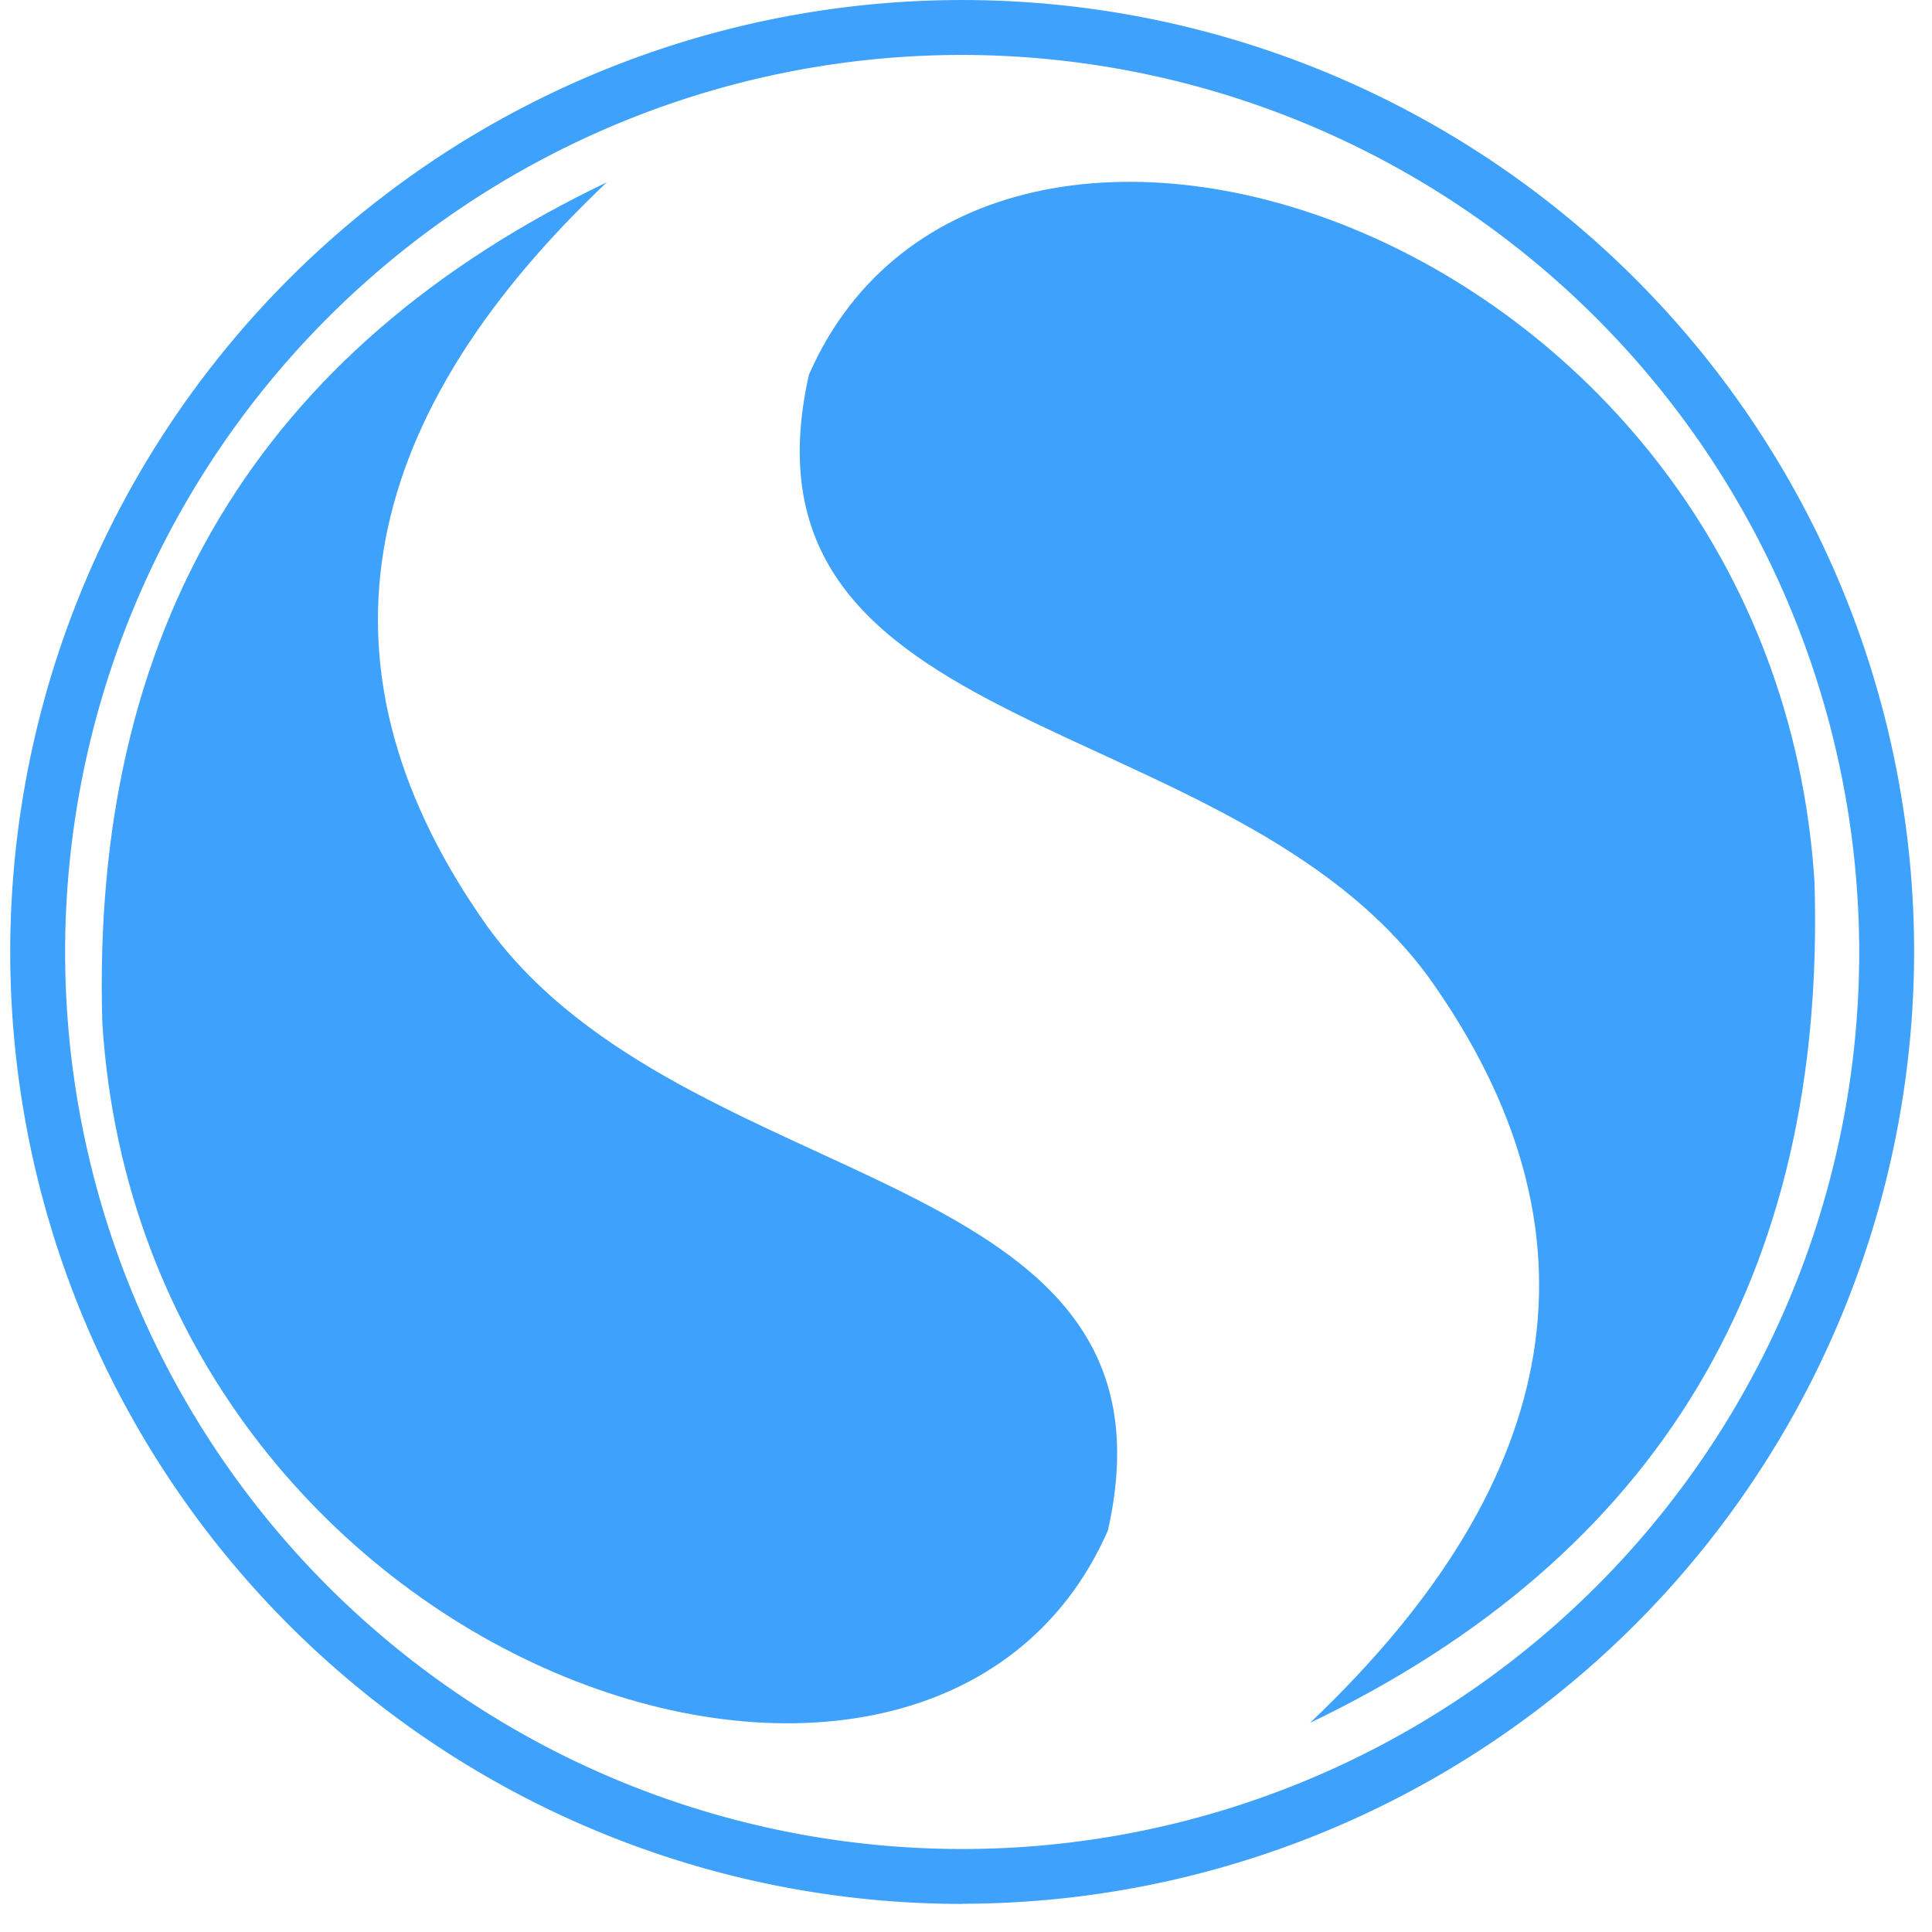
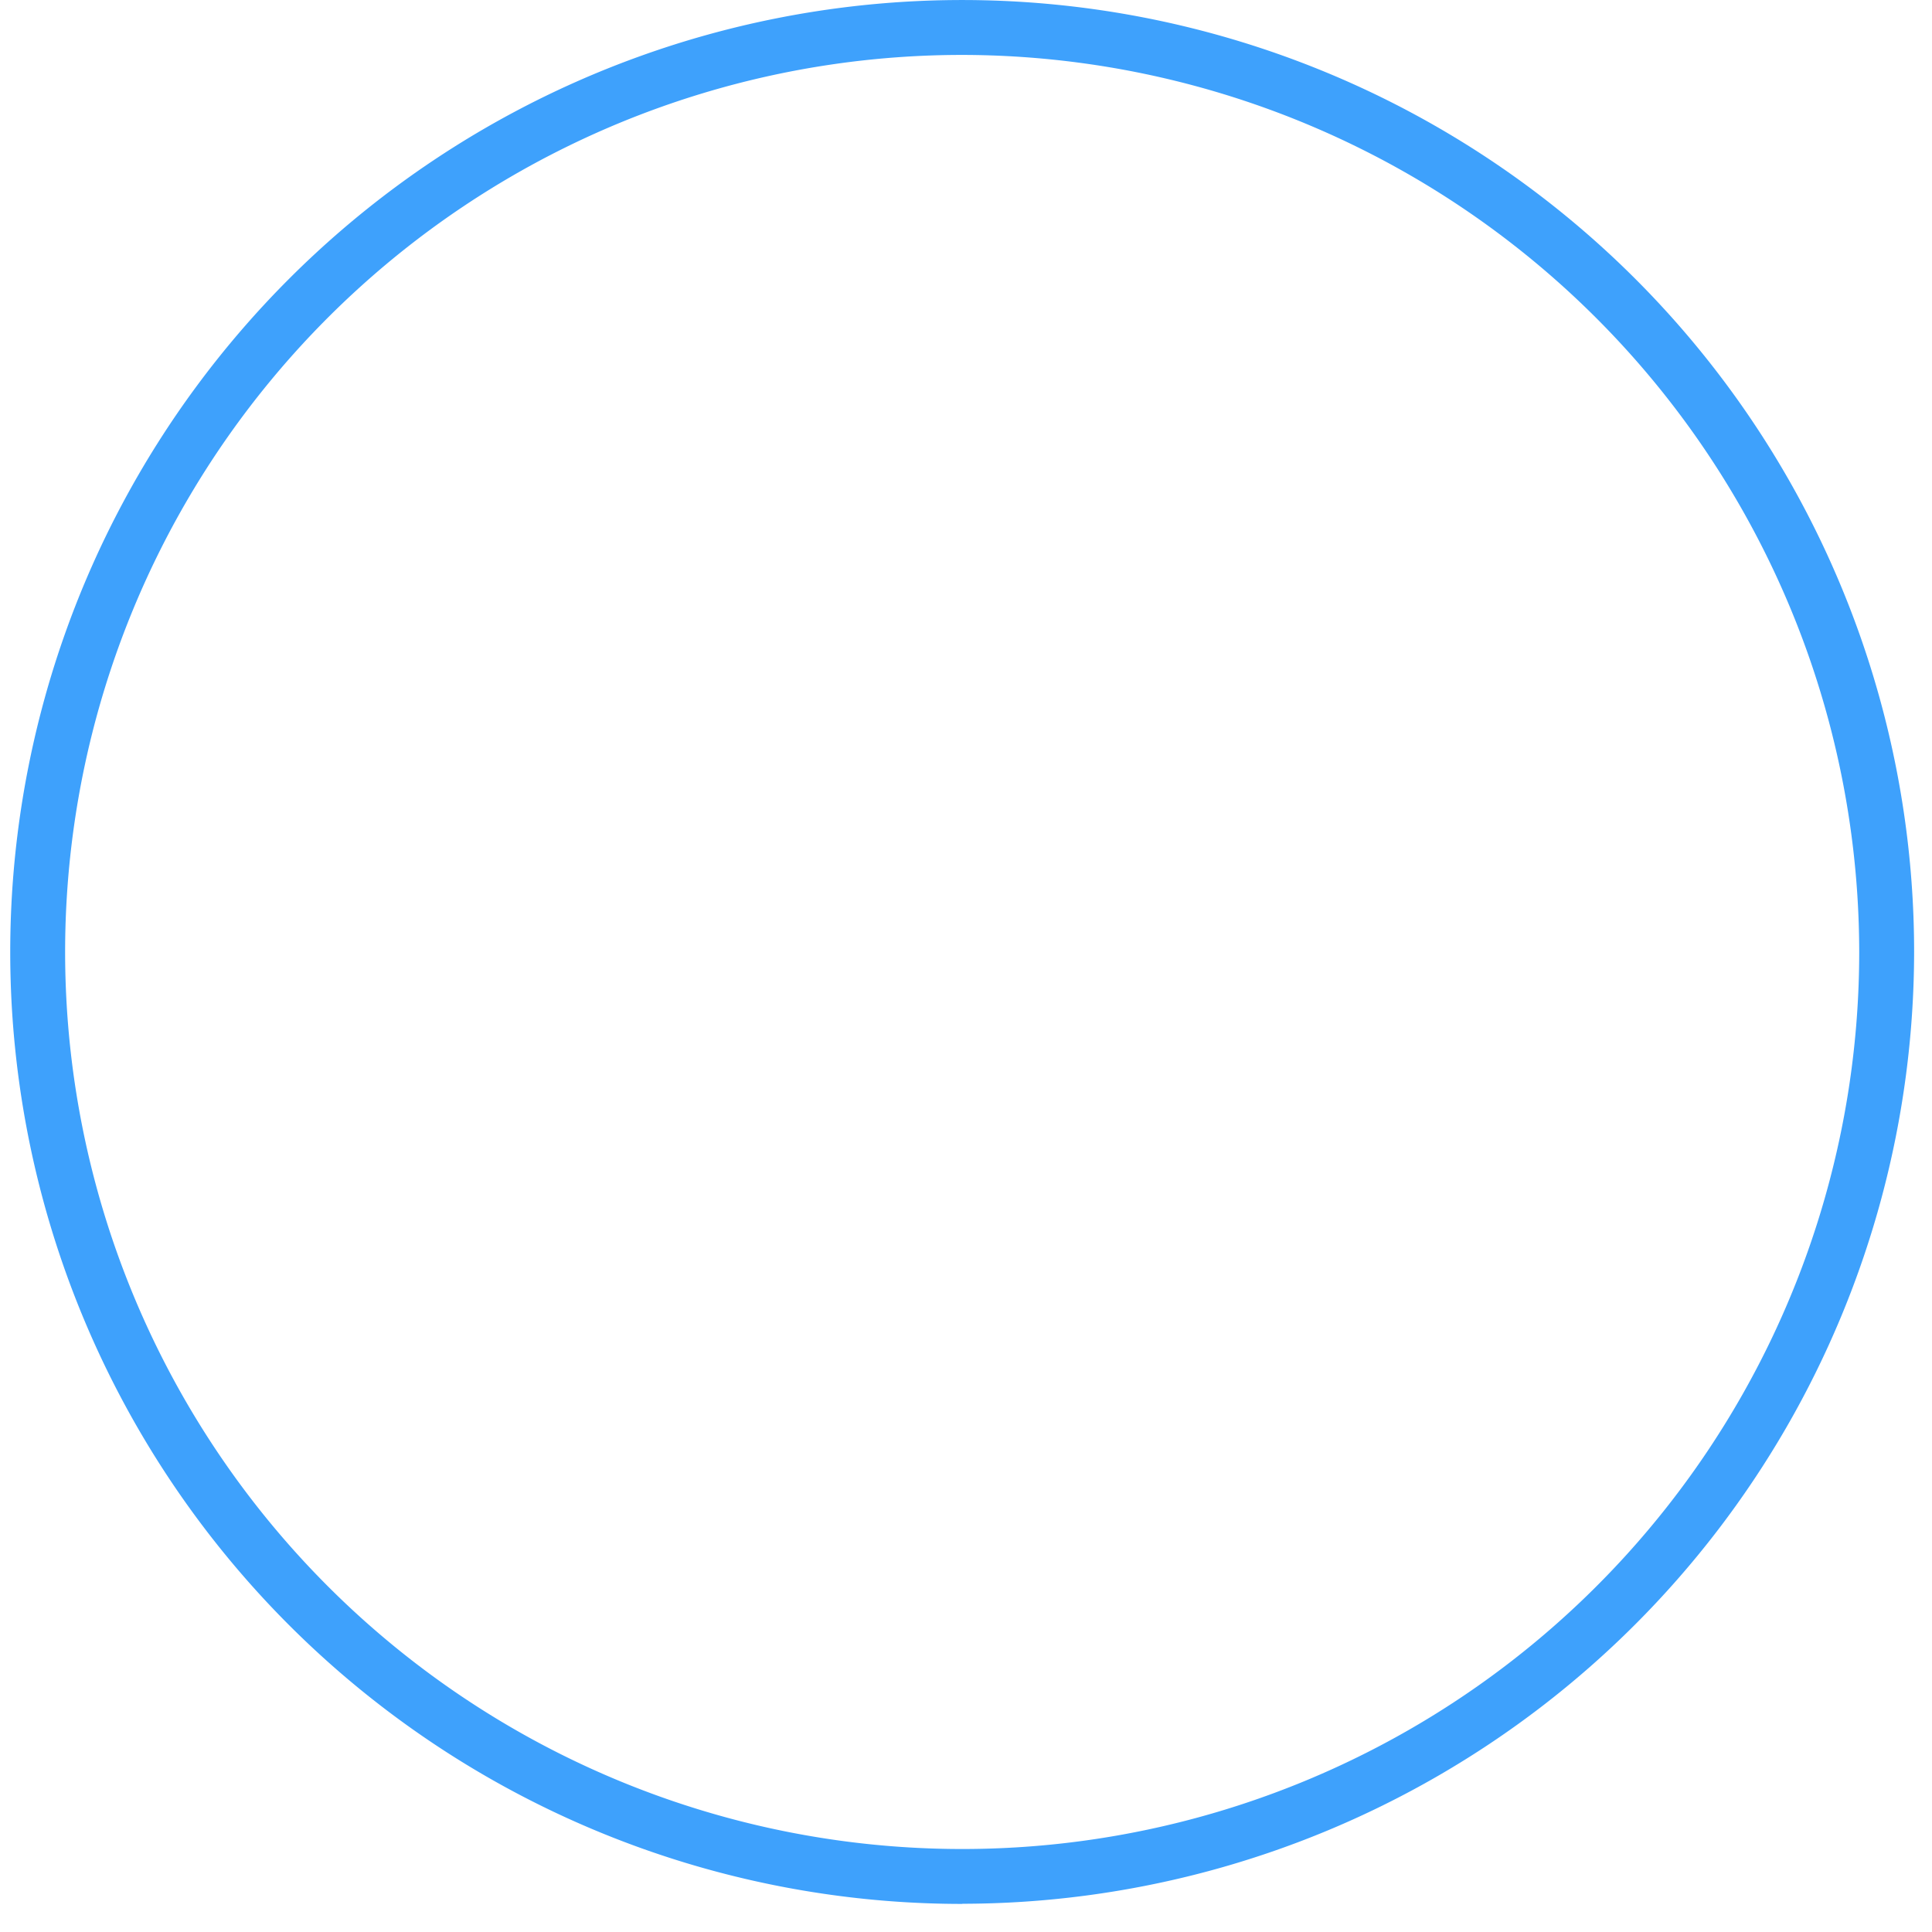
<svg xmlns="http://www.w3.org/2000/svg" t="1650420413766" class="icon" viewBox="0 0 1024 1024" version="1.1" p-id="5090" width="200" height="200">
  <path d="M510.05 1009.113a504.549 504.549 0 1 1 504.471-504.549 505.095 505.095 0 0 1-504.472 504.472z m0-980.001a475.452 475.452 0 1 0 475.374 475.452A475.998 475.998 0 0 0 510.05 29.112z" fill="#3EA1FC" p-id="5091" />
-   <path d="M694.302 913.165c184.643-88.538 273.805-237.141 267.409-445.966-22.233-344.557-438.945-482.863-532.943-268.656-44.308 196.188 223.567 174.424 329.189 320.453 94.388 133.079 73.171 264.443-63.653 394.169z" fill="#3EA1FC" p-id="5092" />
-   <path d="M321.664 96.589C137.02 185.126 47.859 333.807 54.255 542.554 76.488 887.111 493.2 1025.417 587.198 811.21c44.386-196.188-223.489-174.423-329.033-320.374-94.388-133.314-73.327-264.756 63.498-394.247z" fill="#3EA1FC" p-id="5093" />
+   <path d="M694.302 913.165z" fill="#3EA1FC" p-id="5092" />
</svg>